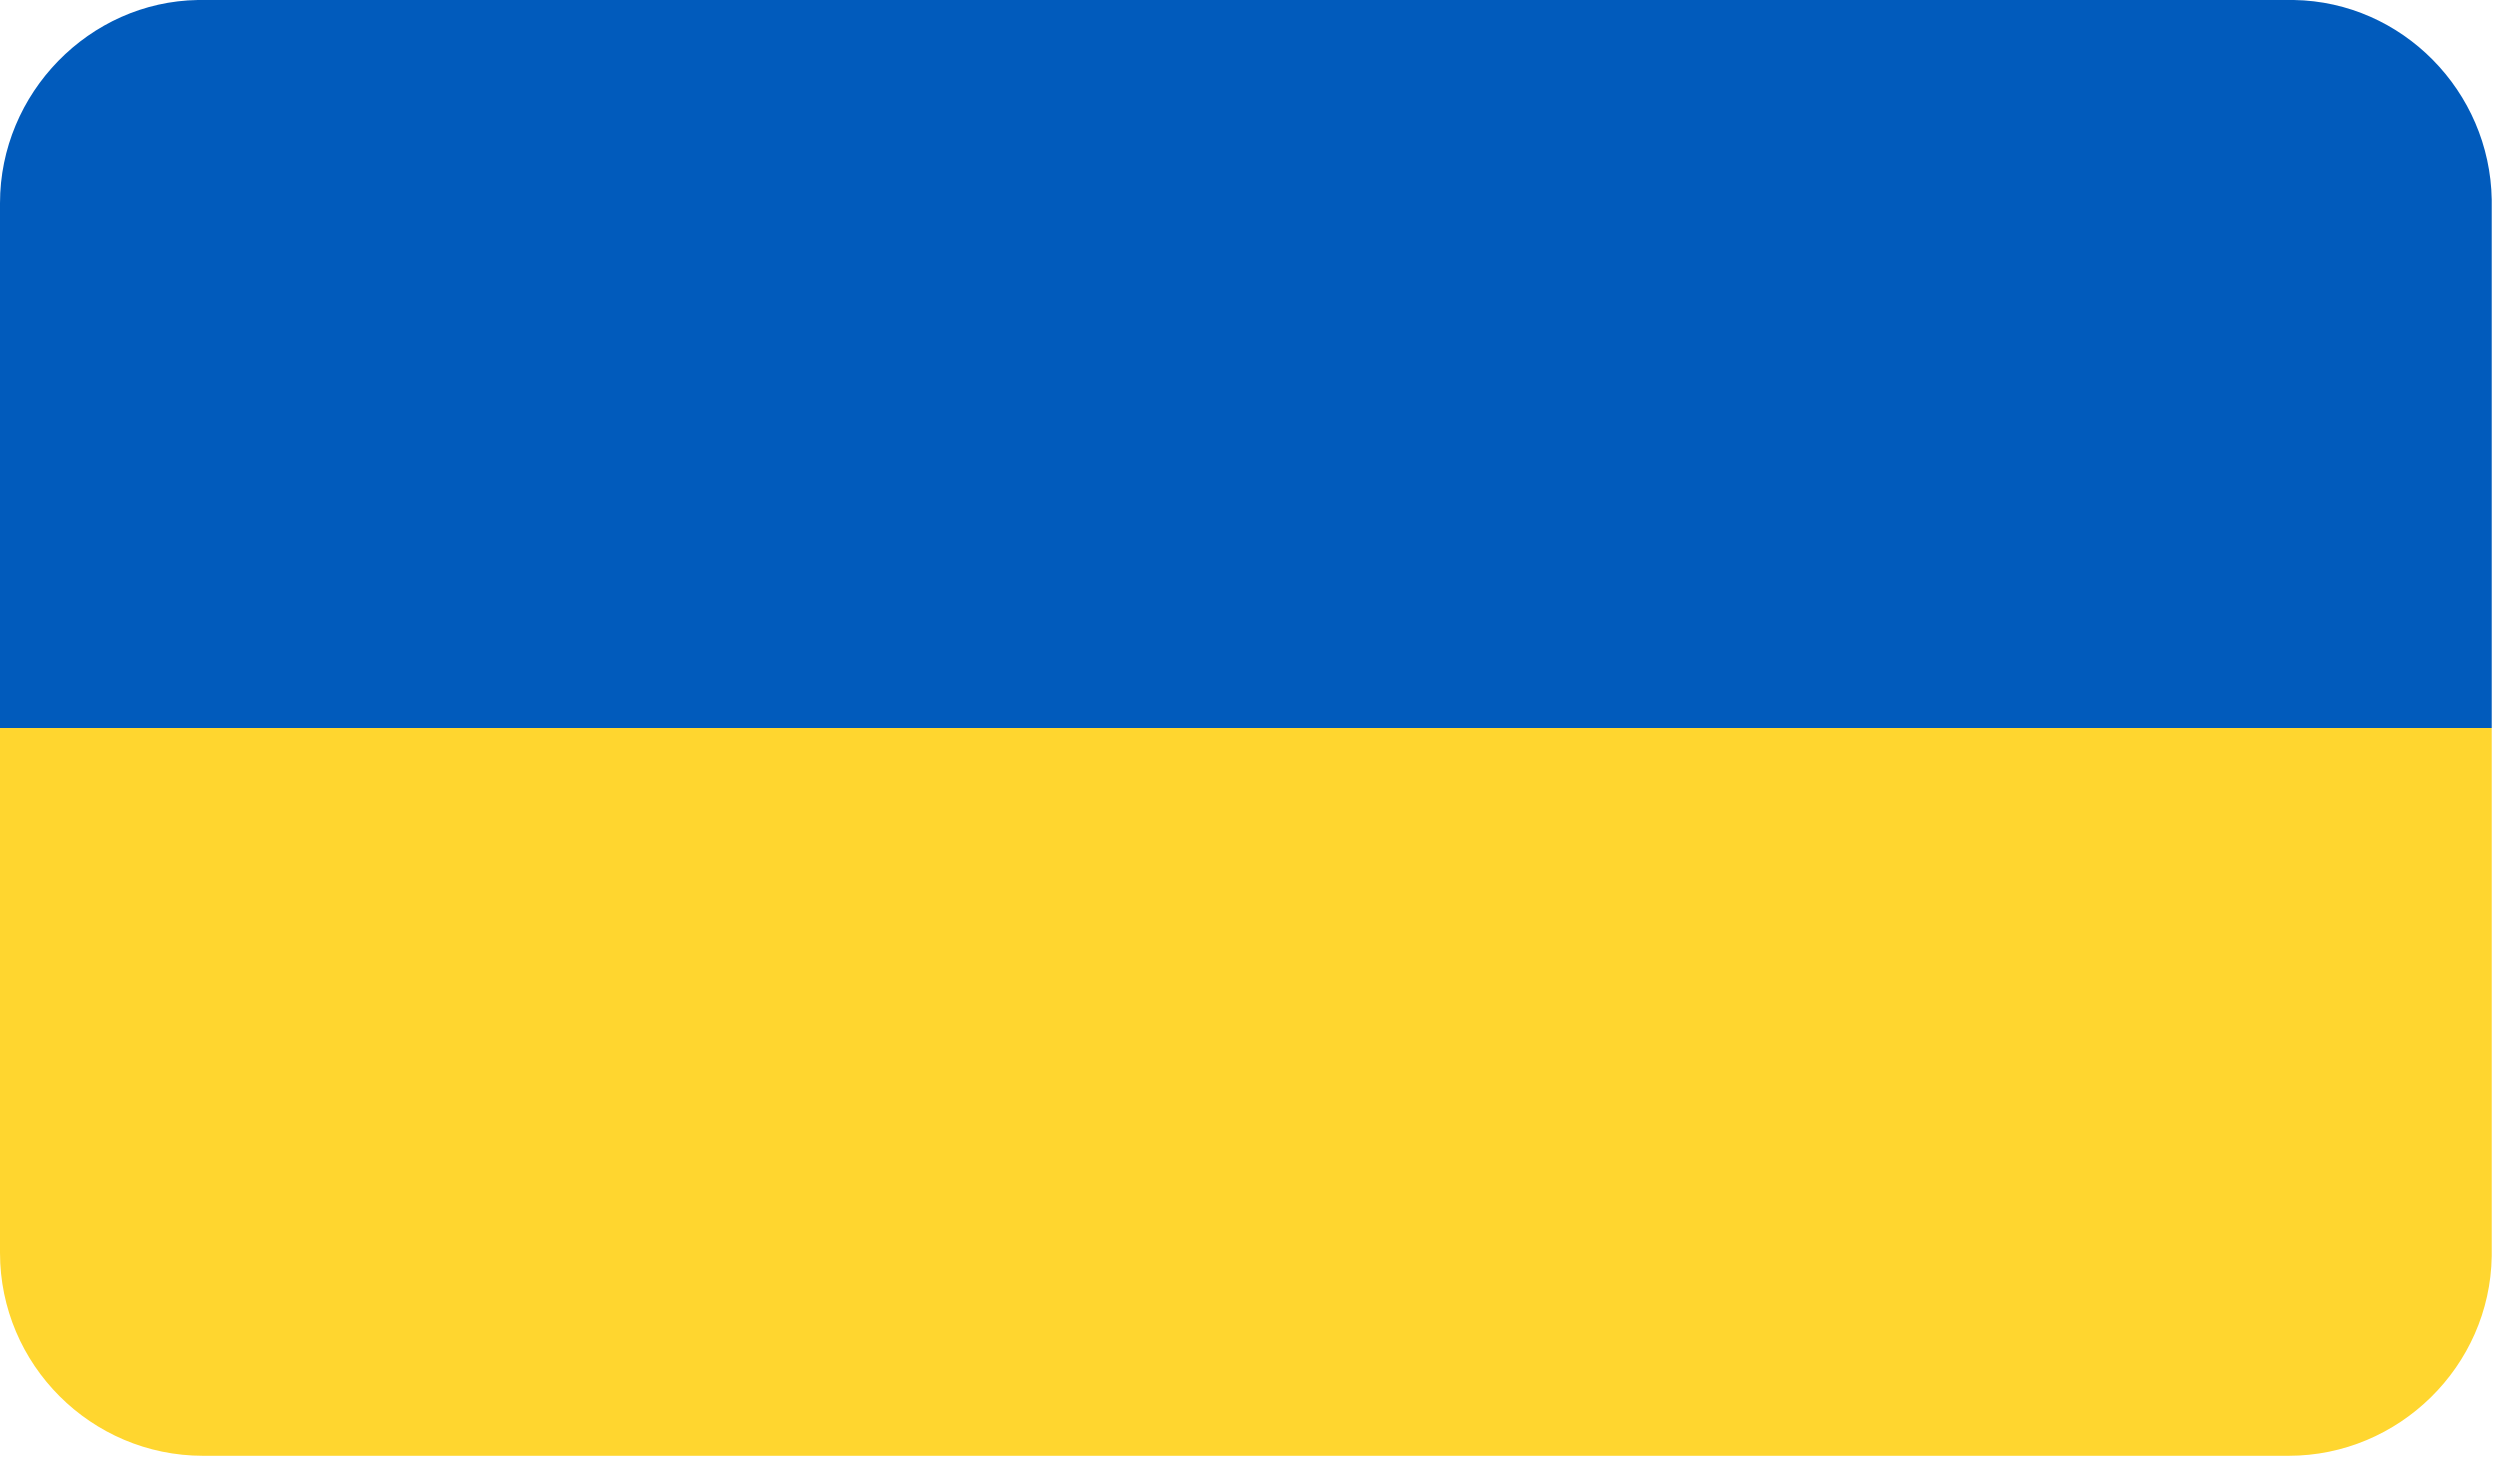
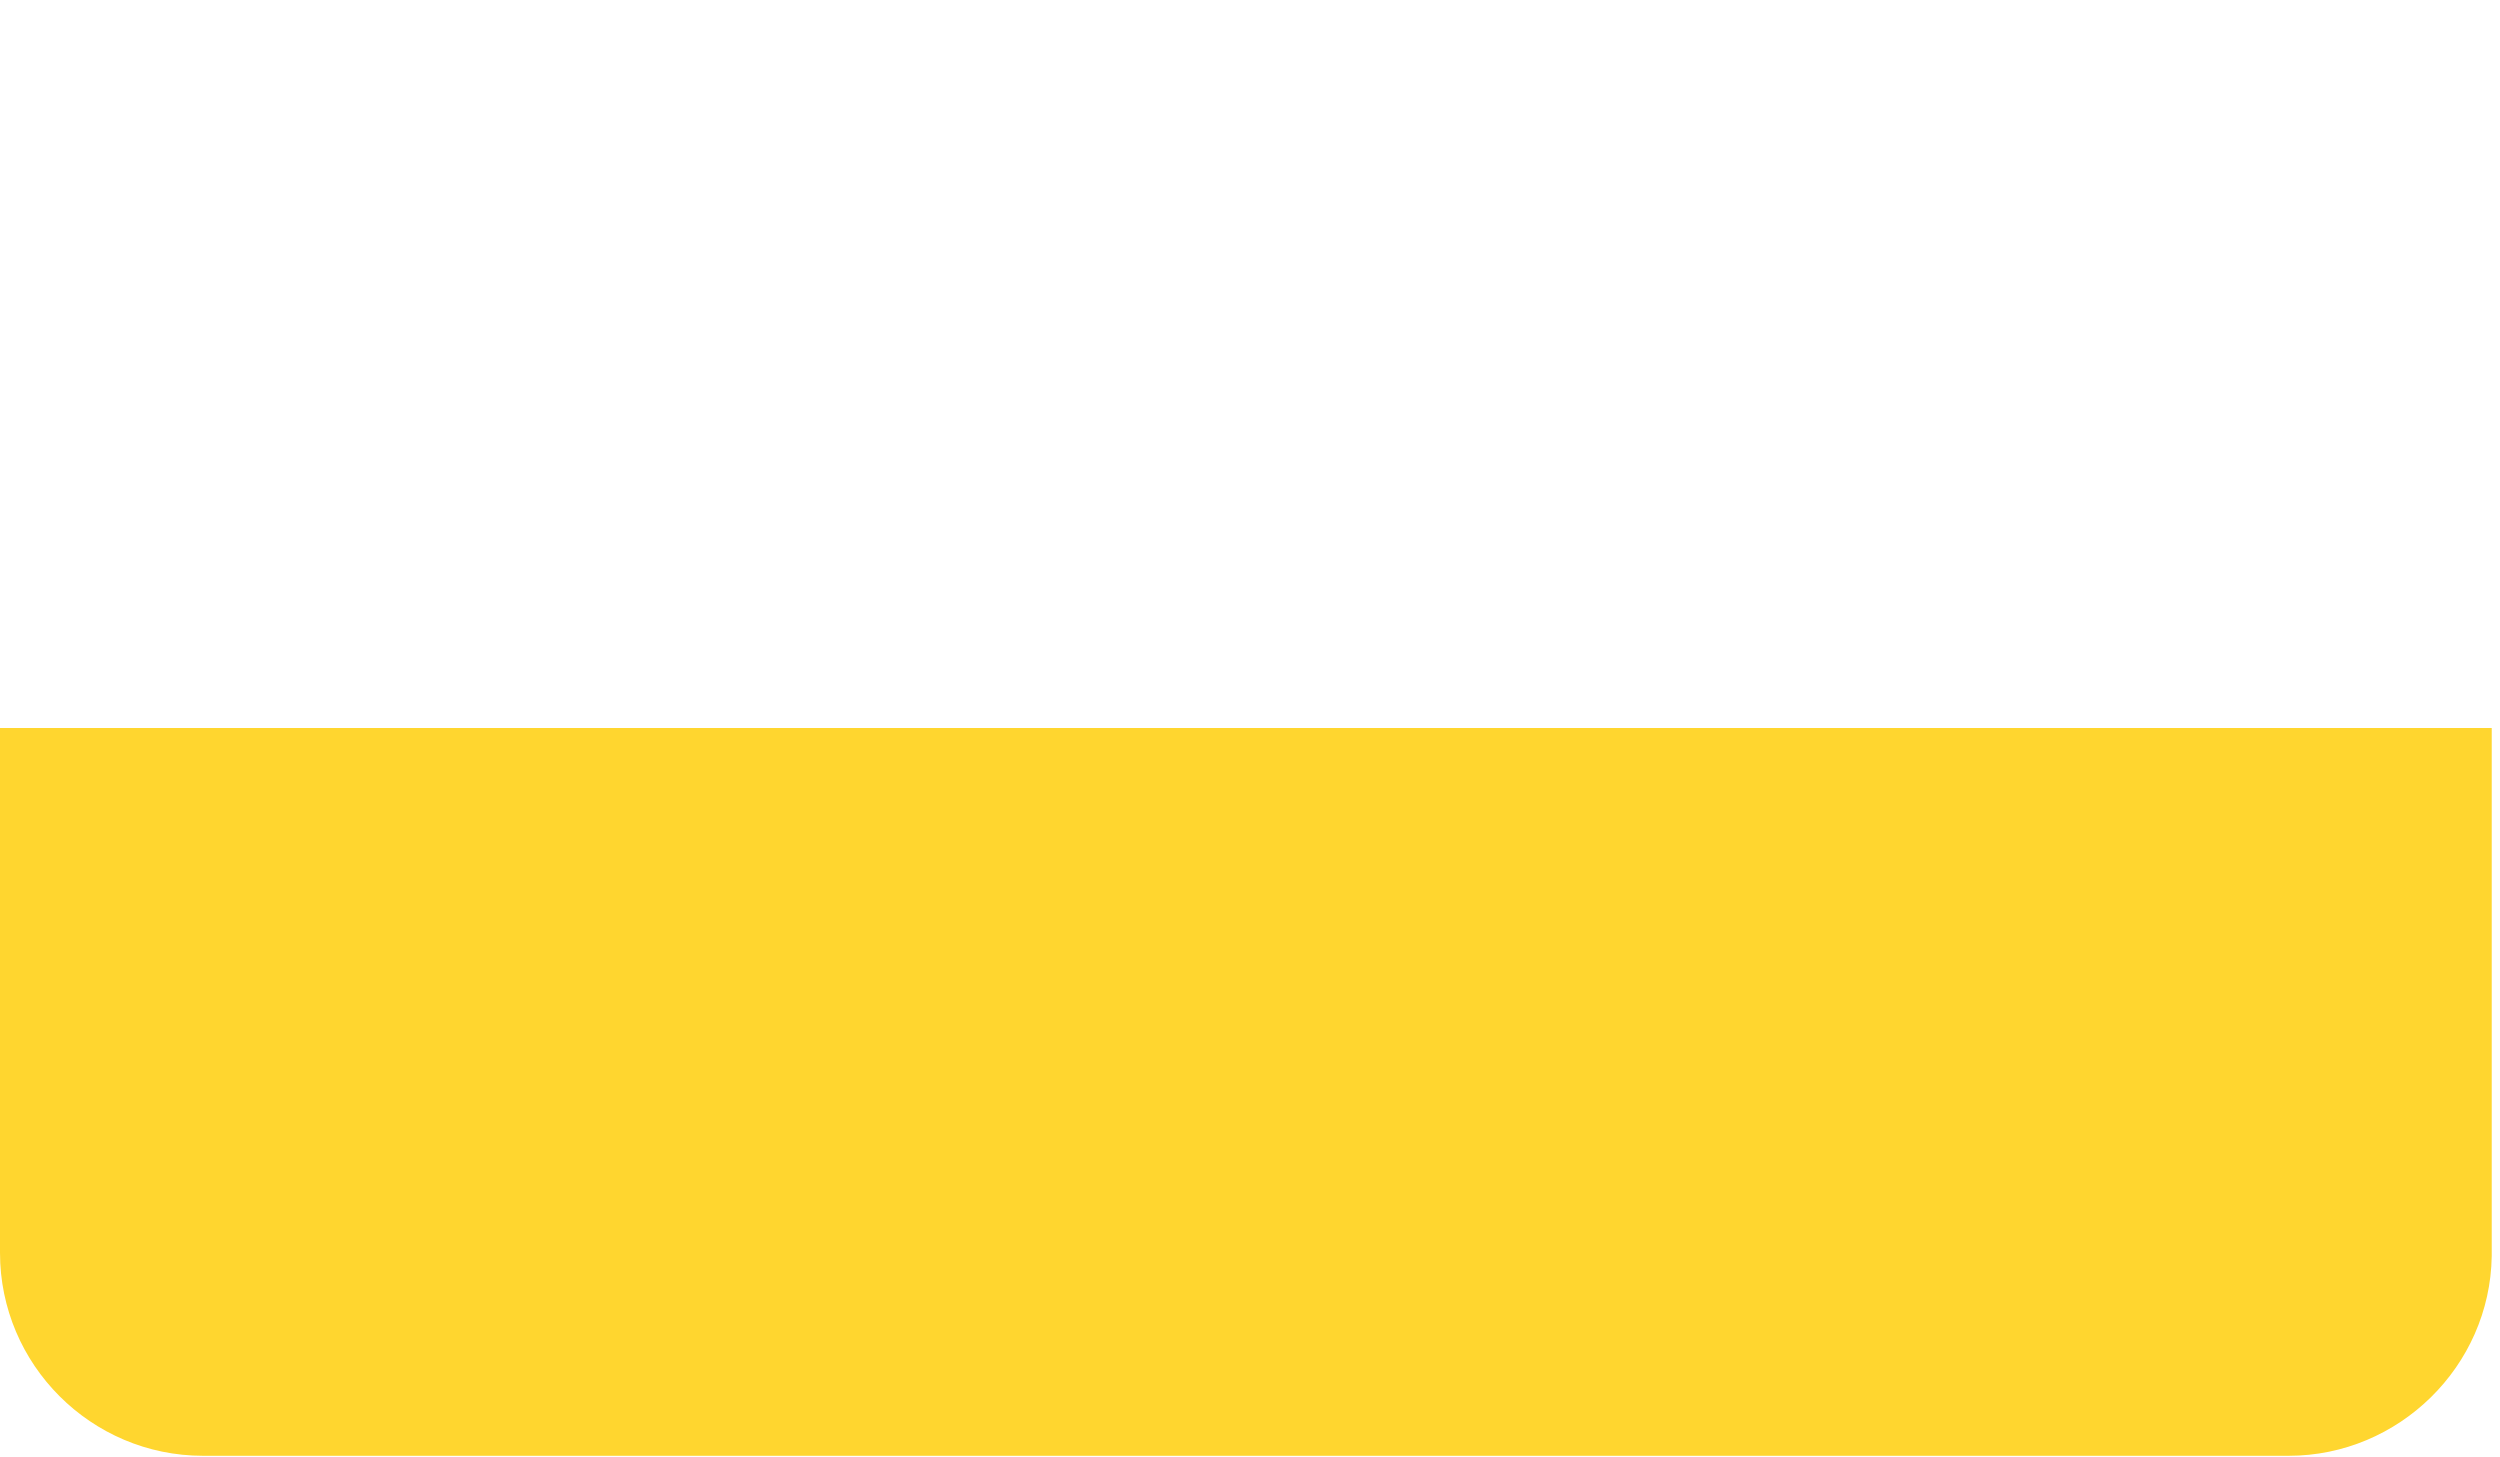
<svg xmlns="http://www.w3.org/2000/svg" width="230" height="134" viewBox="0 0 230 134" fill="none">
-   <path fill-rule="evenodd" clip-rule="evenodd" d="M0 66.973H229.239V18.373C229.08 8.4 221.005 0.16 211.032 -0H18.206C8.232 0.16 0 8.56 0 18.693V66.973Z" fill="#015BBC" />
  <path fill-rule="evenodd" clip-rule="evenodd" d="M229.239 115.573V66.973H0V115.254C0 125.547 8.391 133.933 18.681 133.933H210.557C220.689 133.933 229.08 125.707 229.239 115.573Z" fill="#FFD62F" />
</svg>